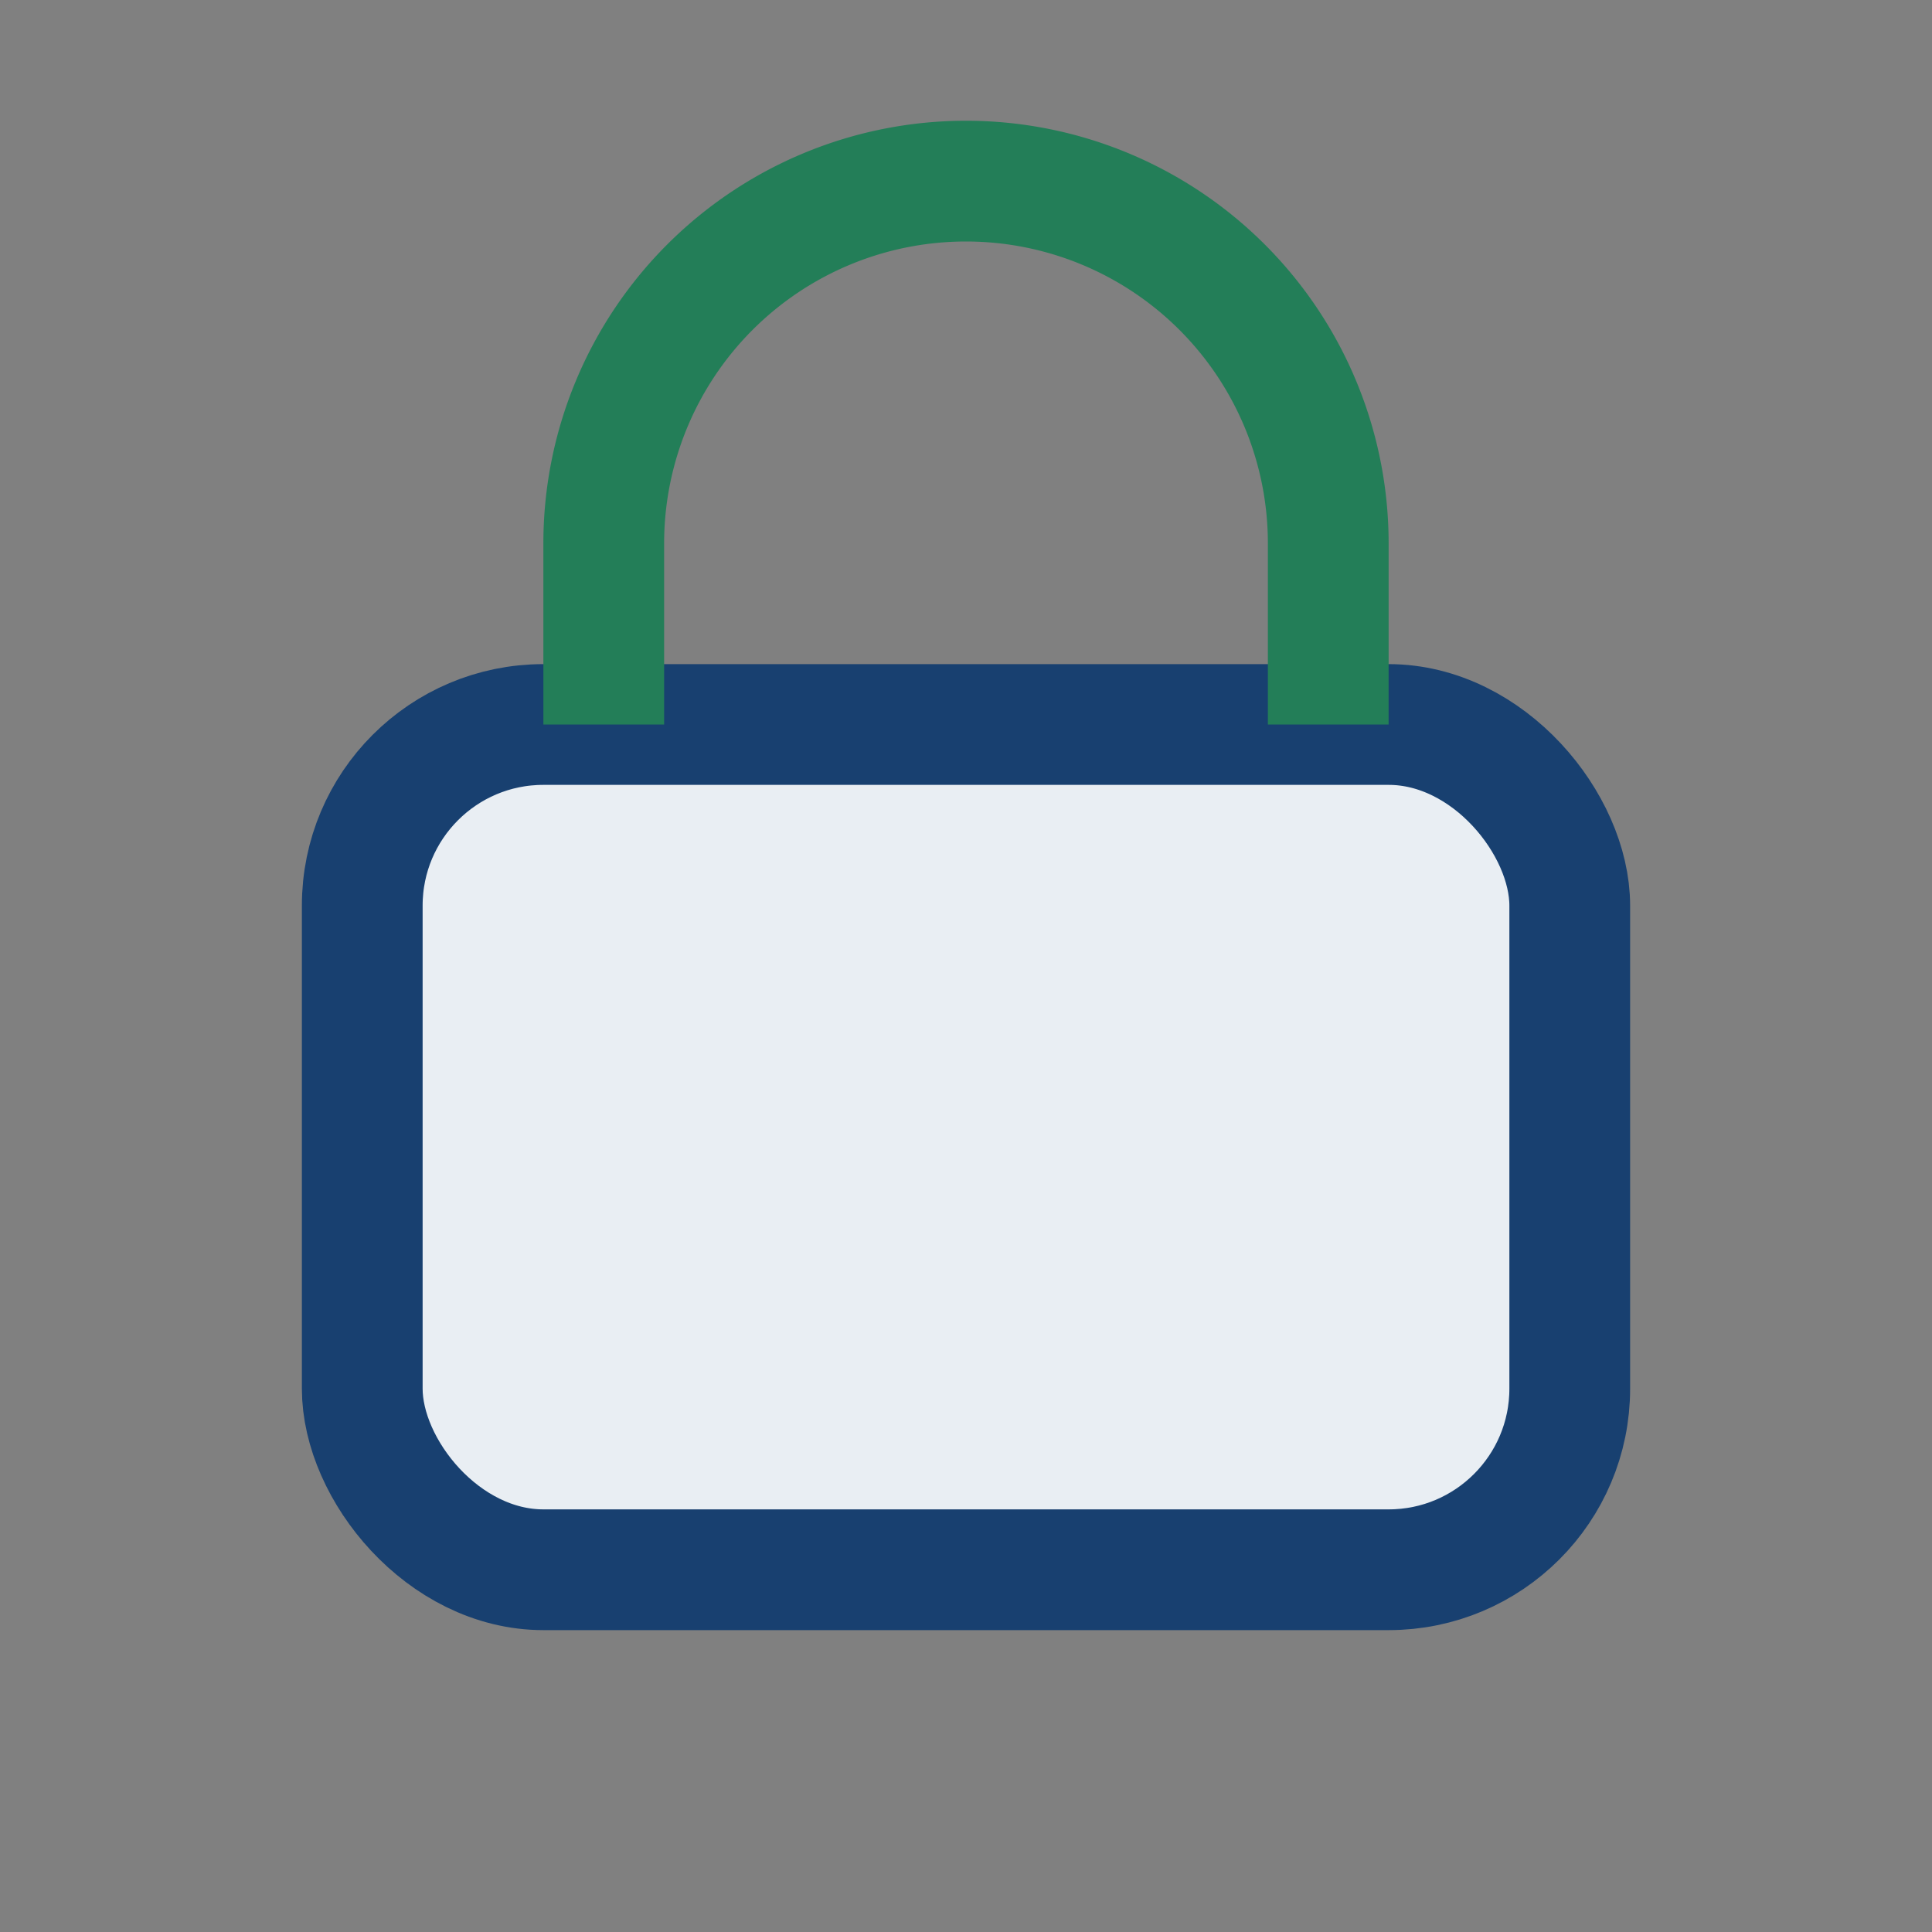
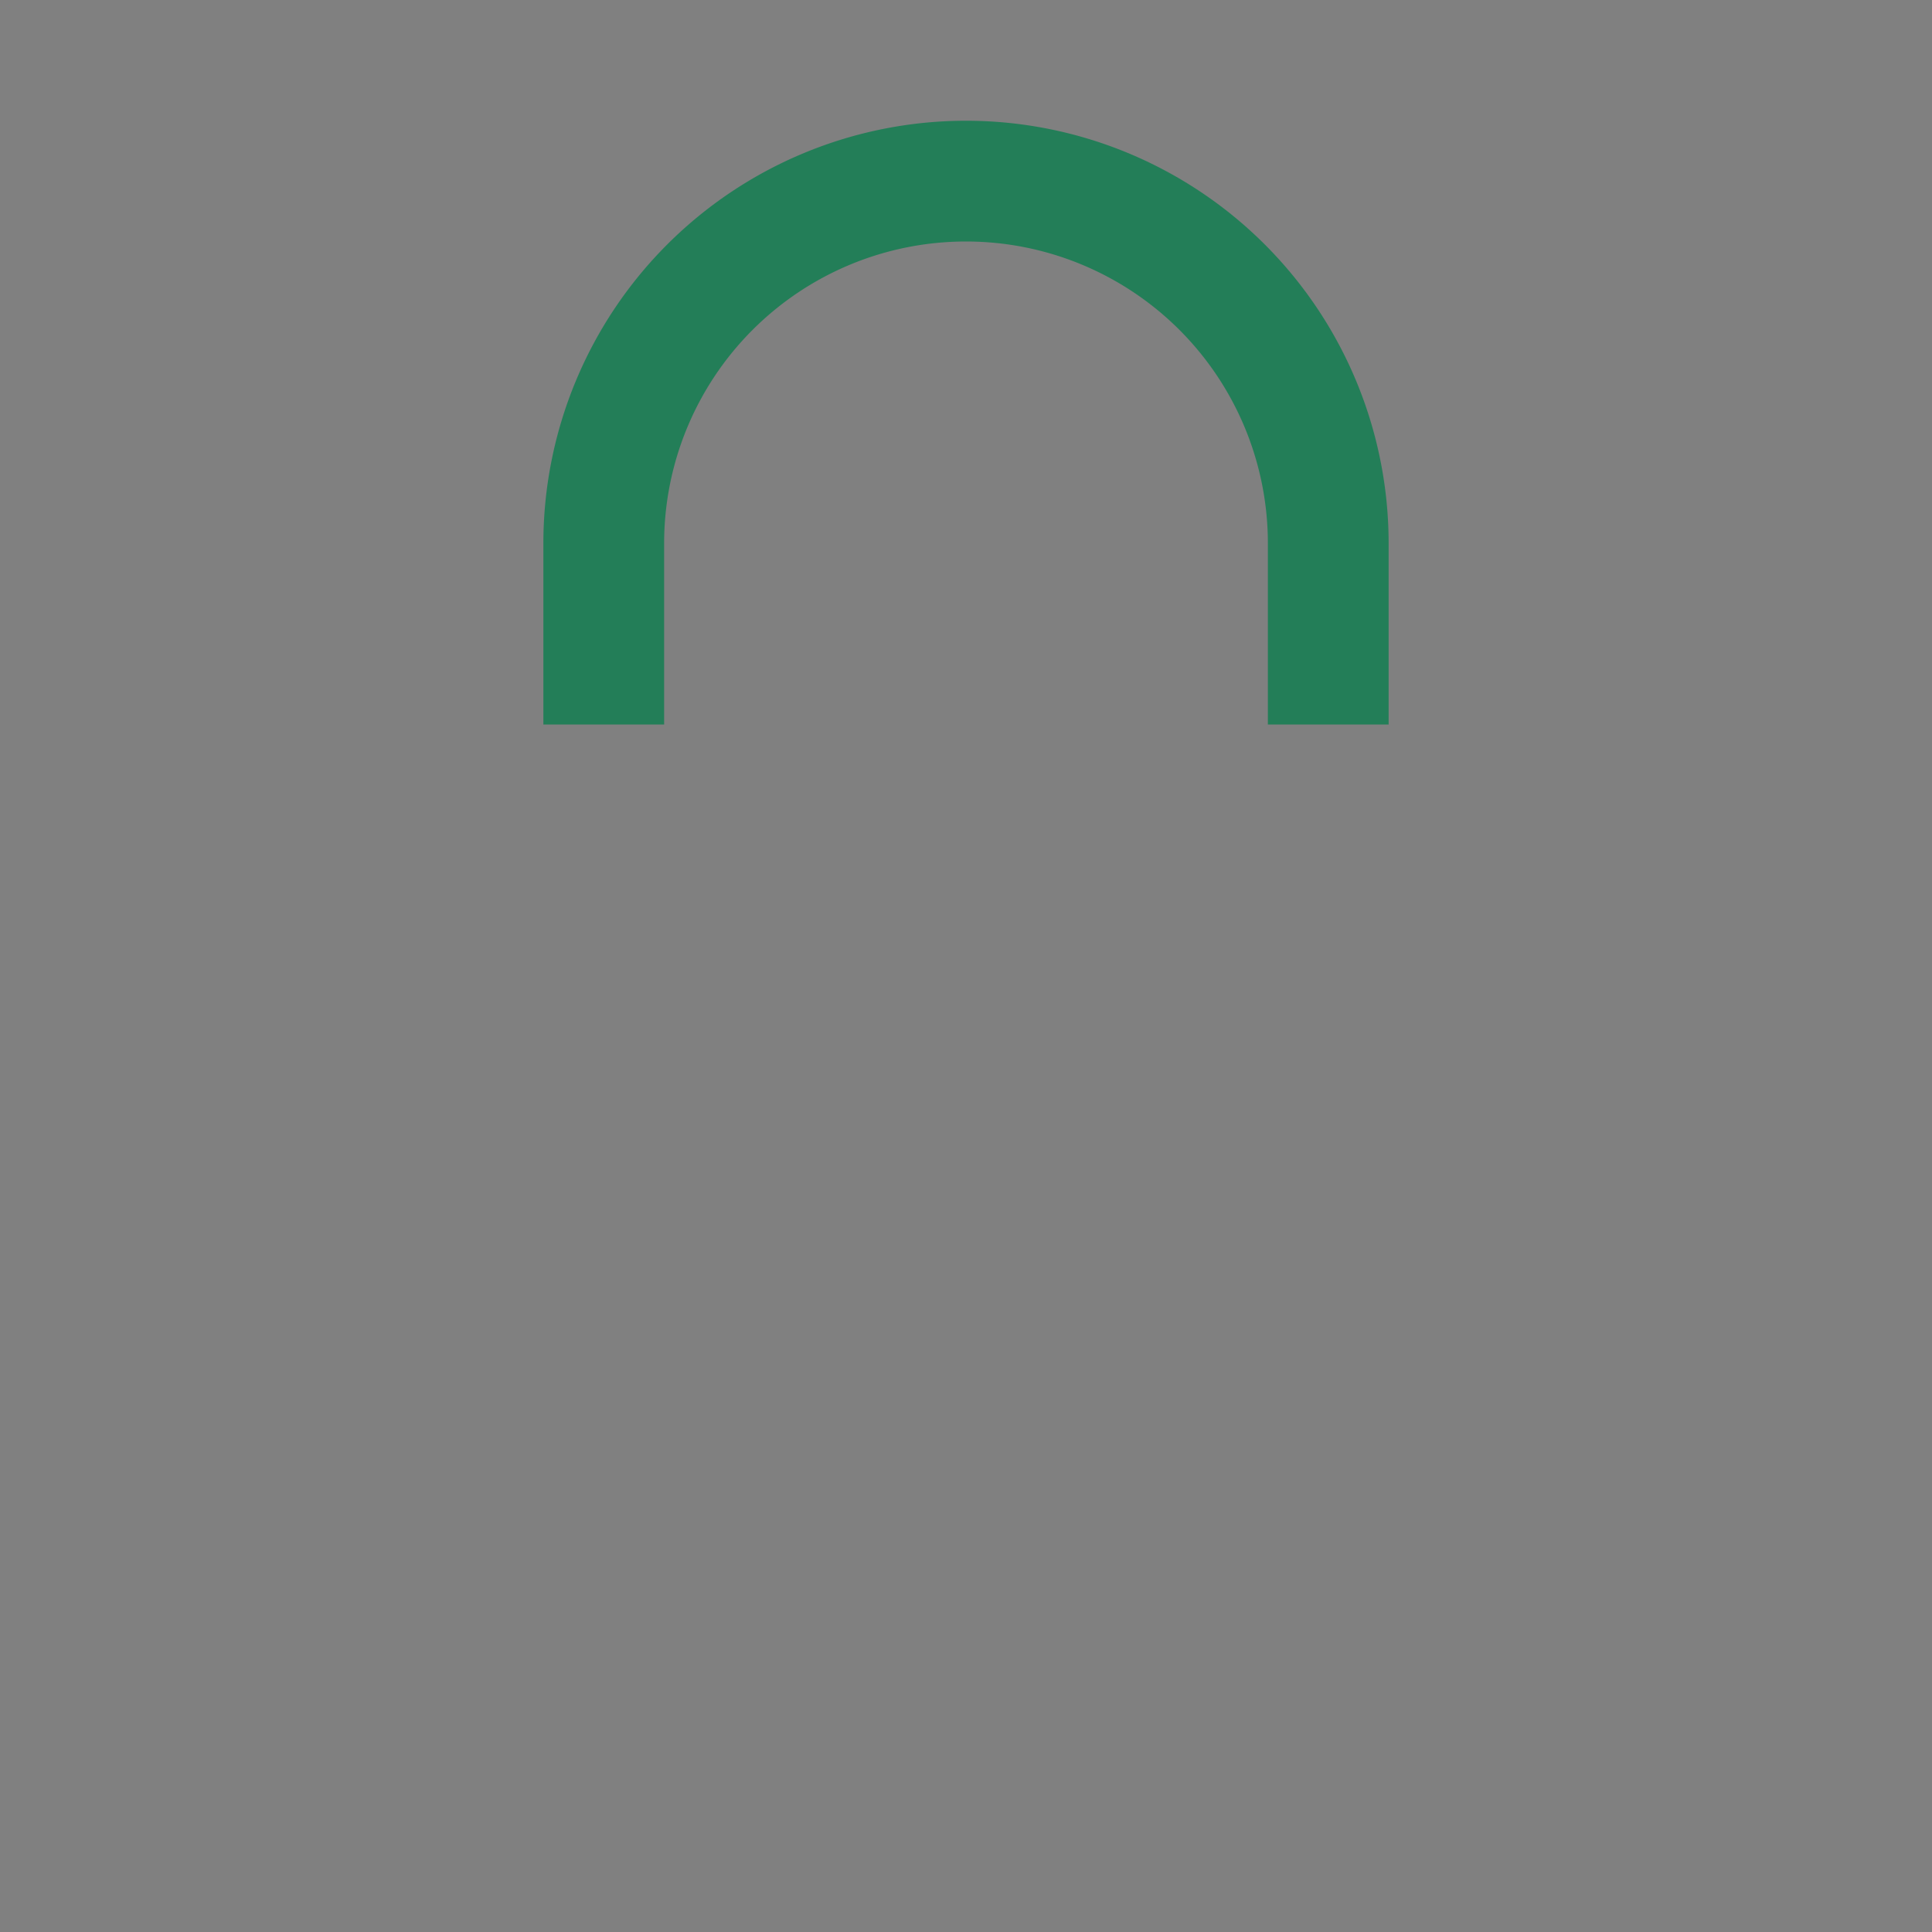
<svg xmlns="http://www.w3.org/2000/svg" width="32" height="32" viewBox="0 0 32 32">
  <rect x="0" y="0" width="32" height="32" fill="#808080" stroke="none" />
-   <rect x="6" y="12" width="20" height="14" rx="3" fill="#E9EEF3" stroke="#184070" stroke-width="2" />
  <path d="M10 12V9a6 6 0 0 1 12 0v3" fill="none" stroke="#237E58" stroke-width="2" />
</svg>